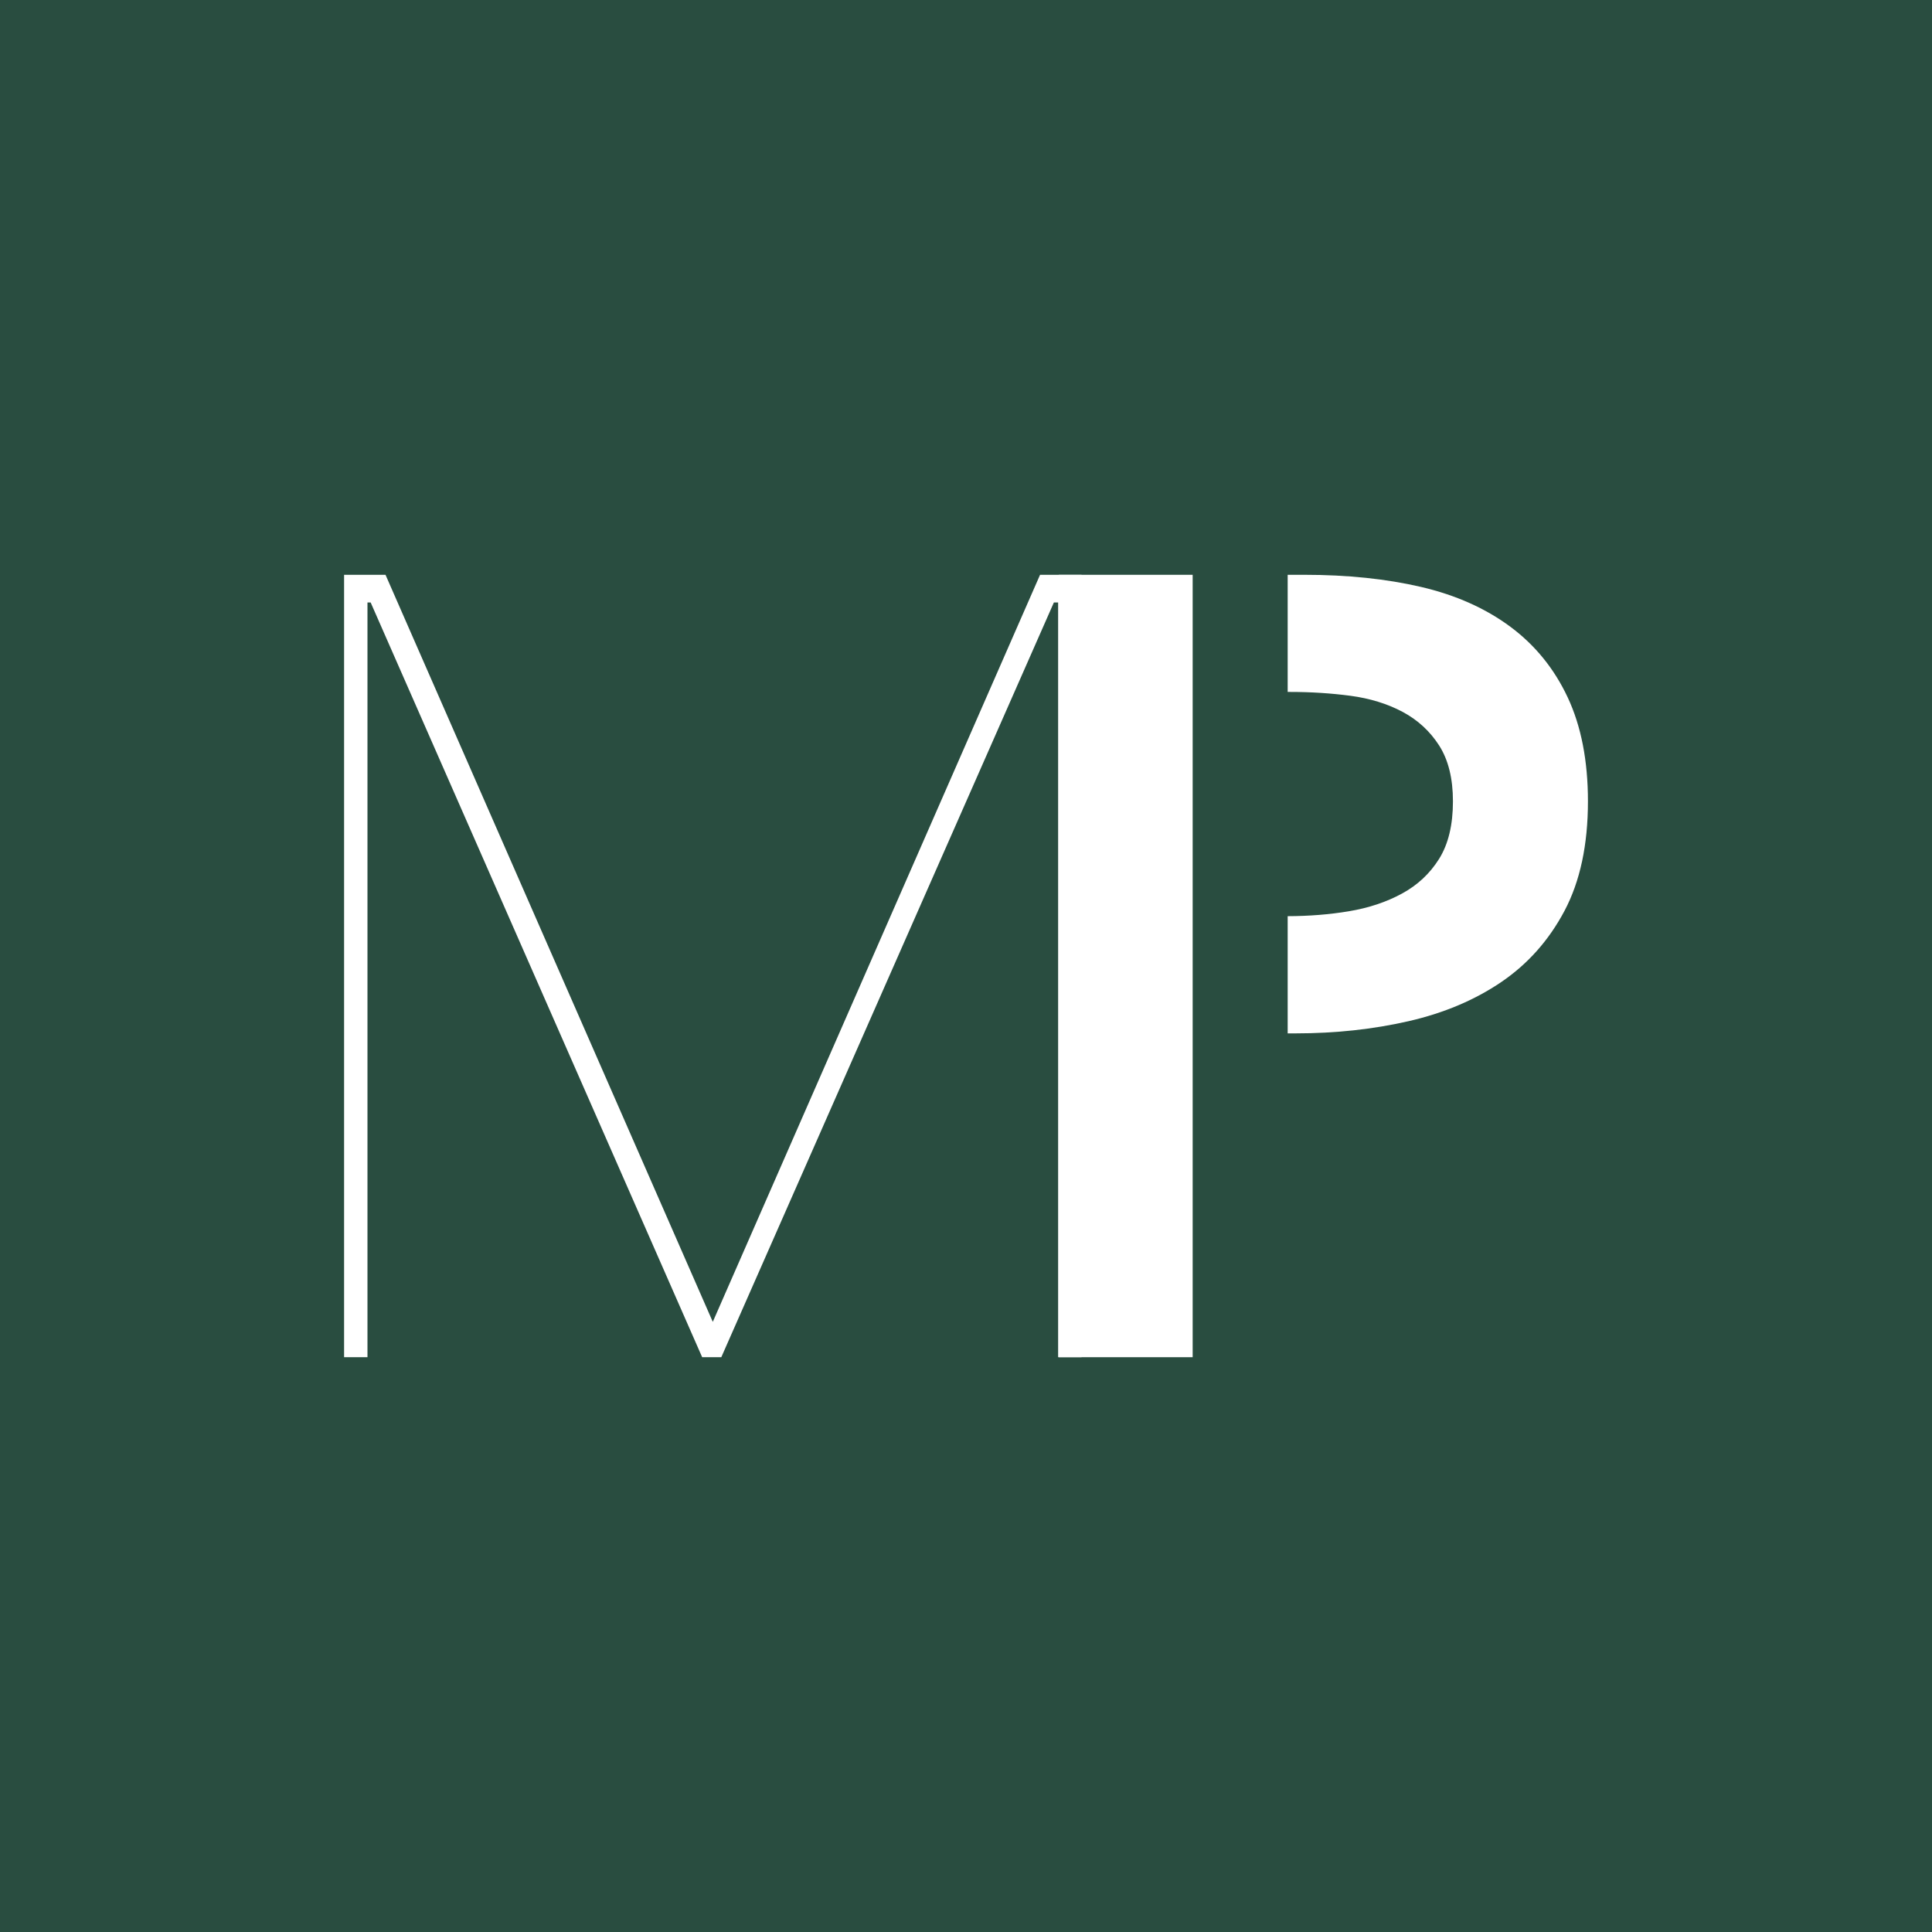
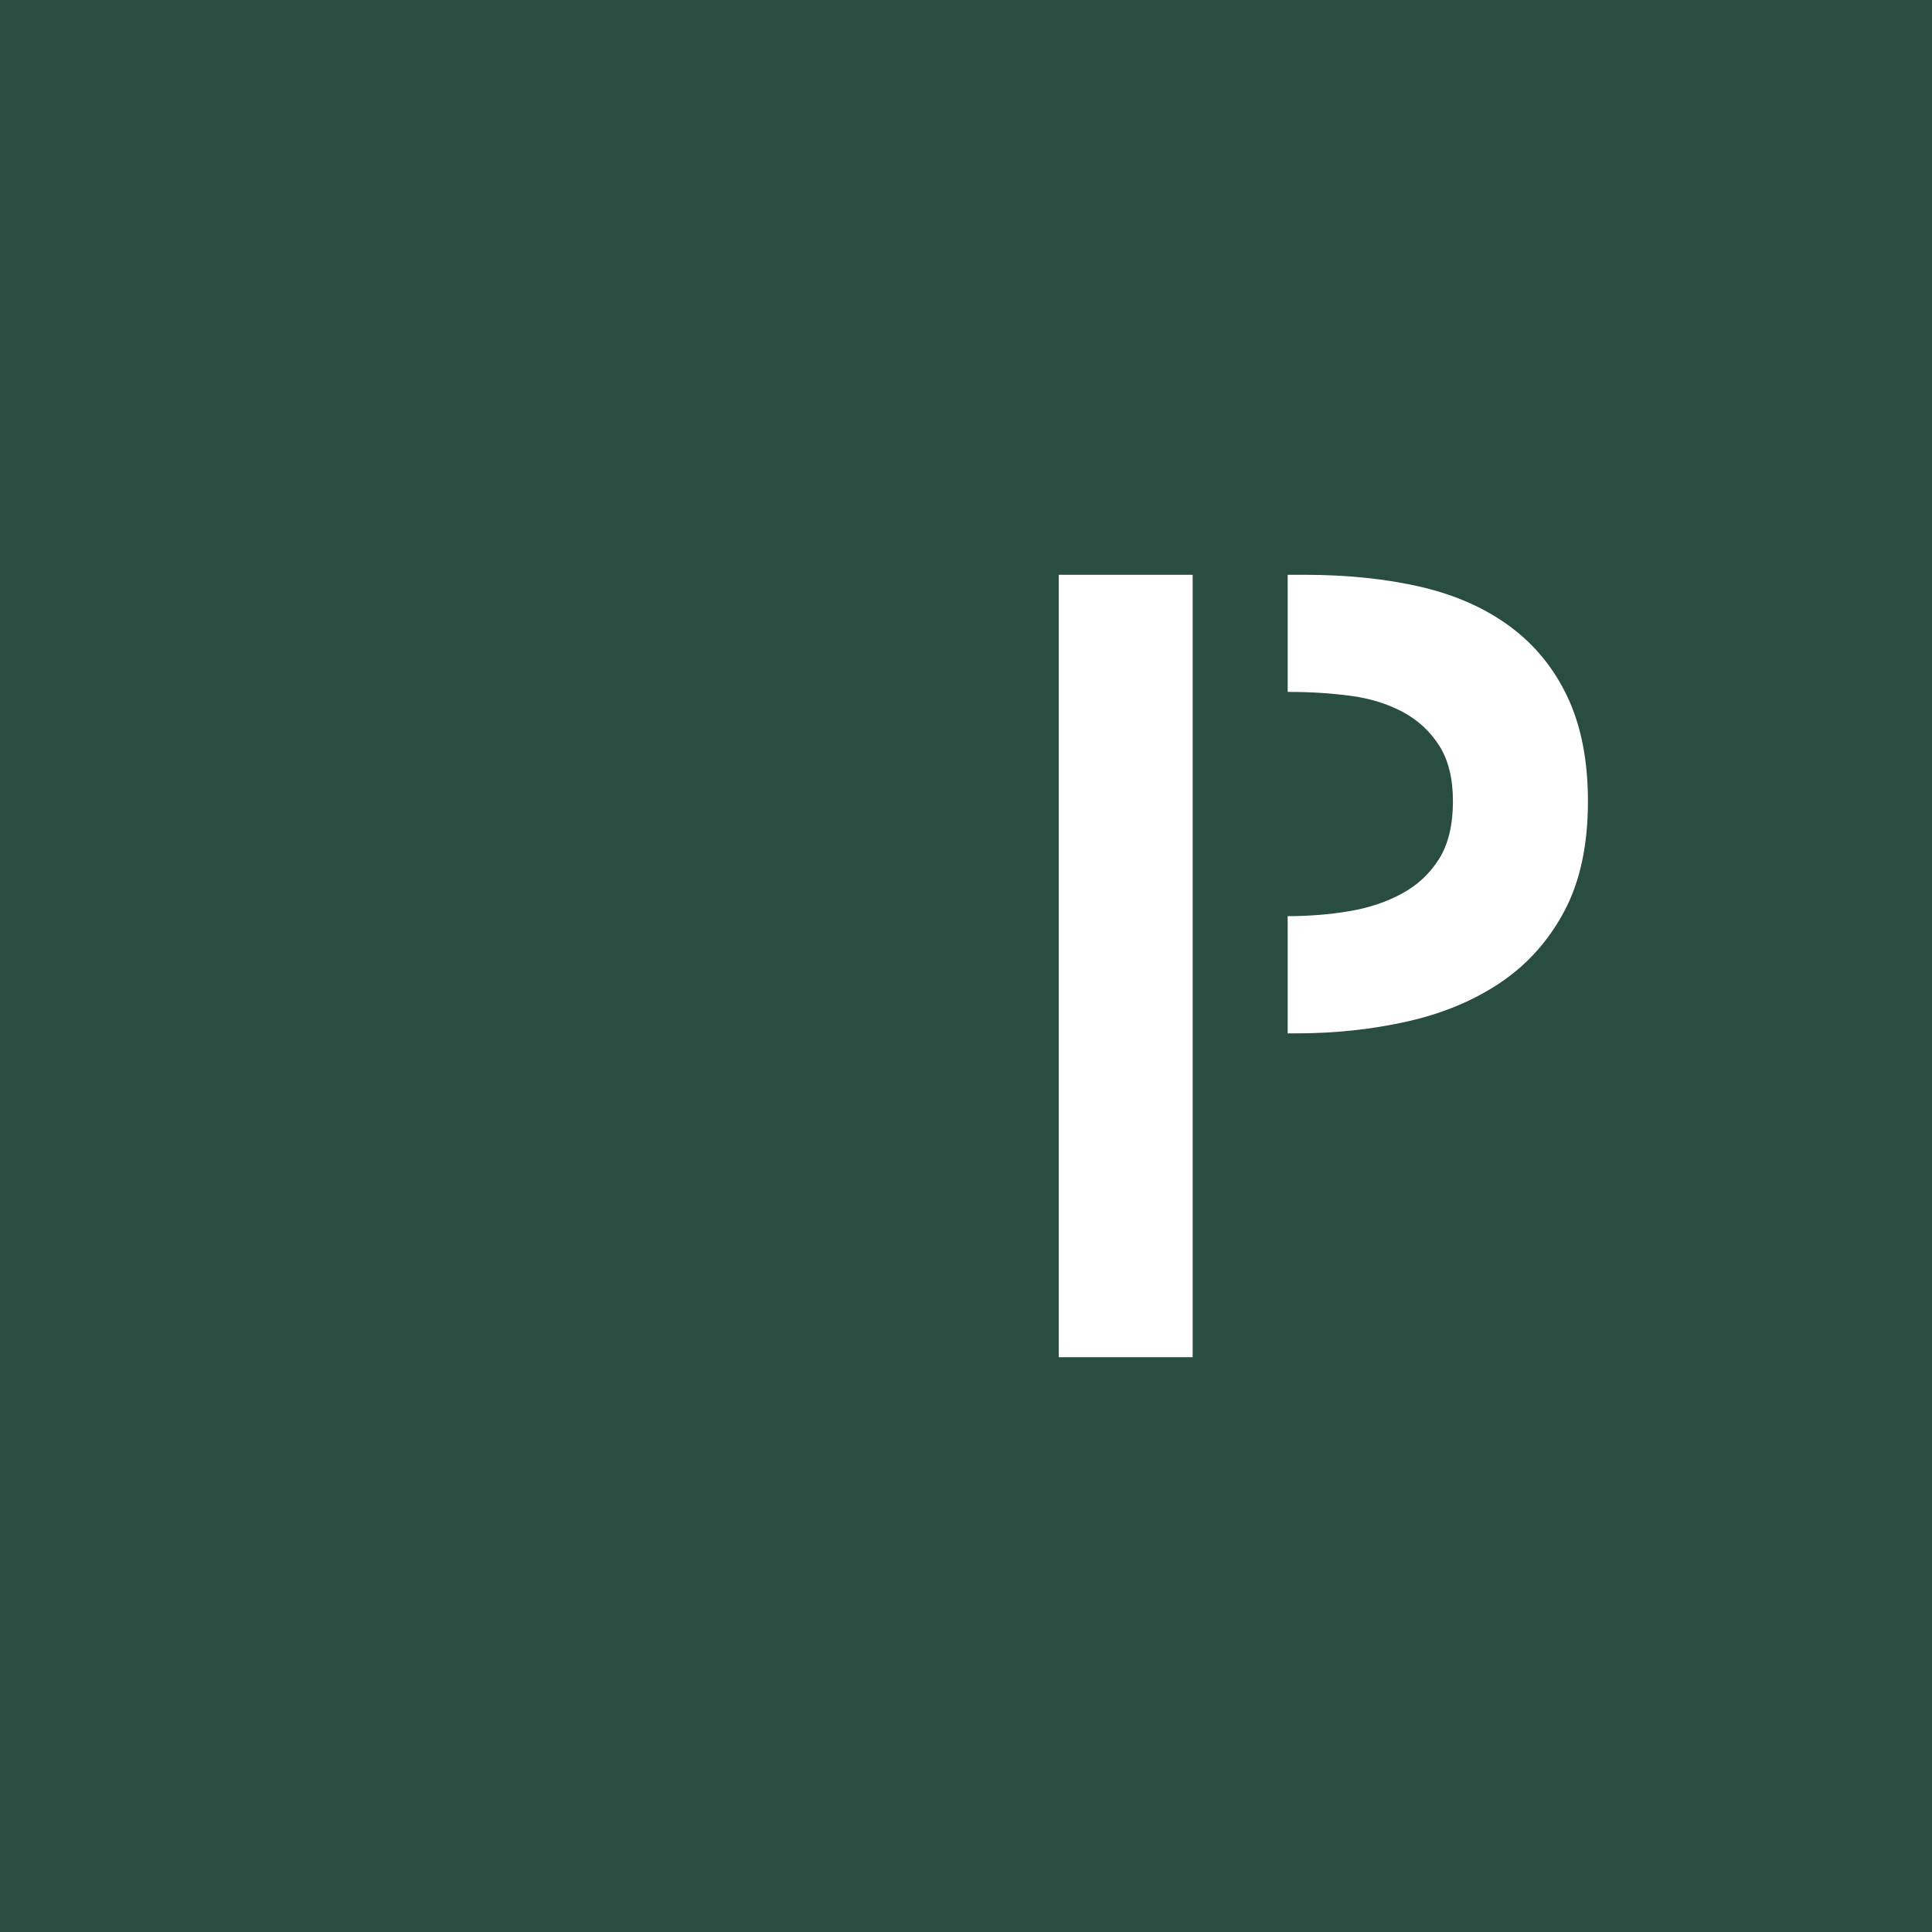
<svg xmlns="http://www.w3.org/2000/svg" data-bbox="-0.78 -0.78 634.57 634.57" viewBox="0 0 633.01 633.01" data-type="color">
  <rect x="0" y="0" width="633.01" height="633.01" fill="#808080" stroke="none" />
  <g>
    <path fill="#294d40" d="M633.79-.78v634.57H-.78V-.78h634.57z" data-color="1" />
    <path fill="#ffffff" d="M390.77 300.22V188.33H346.9v256.35h43.87V300.22z" data-color="2" />
    <path d="M513.66 228.52c-4.41-9.41-10.68-17.14-18.8-23.17-8.13-6.03-17.87-10.38-29.24-13.04-11.38-2.65-24.14-3.98-38.3-3.98h-5.42v38.38h.89c6.73 0 13.29.42 19.67 1.26 6.38.85 12.06 2.6 17.06 5.25 4.99 2.66 8.99 6.34 12.01 11.04 3.01 4.71 4.52 10.81 4.52 18.29 0 7.73-1.51 14-4.52 18.83-3.02 4.83-7.08 8.63-12.19 11.4-5.11 2.78-10.91 4.71-17.4 5.79-6.34 1.06-13.04 1.59-20.04 1.61v38.4h2.63c13 0 25.3-1.33 36.91-3.98 11.6-2.65 21.76-6.94 30.46-12.85 8.7-5.92 15.61-13.7 20.72-23.35 5.1-9.66 7.66-21.6 7.66-35.85 0-13.26-2.21-24.61-6.62-34.03z" fill="#ffffff" data-color="2" />
-     <path fill="#ffffff" d="M346.69 444.68V197.39h-1.39L236.33 444.68h-6.27L121.44 197.39h-1.04v247.29h-7.66V188.33h13.57L233.54 433.1l107.23-244.77h13.58v256.35h-7.66z" data-color="2" />
  </g>
</svg>